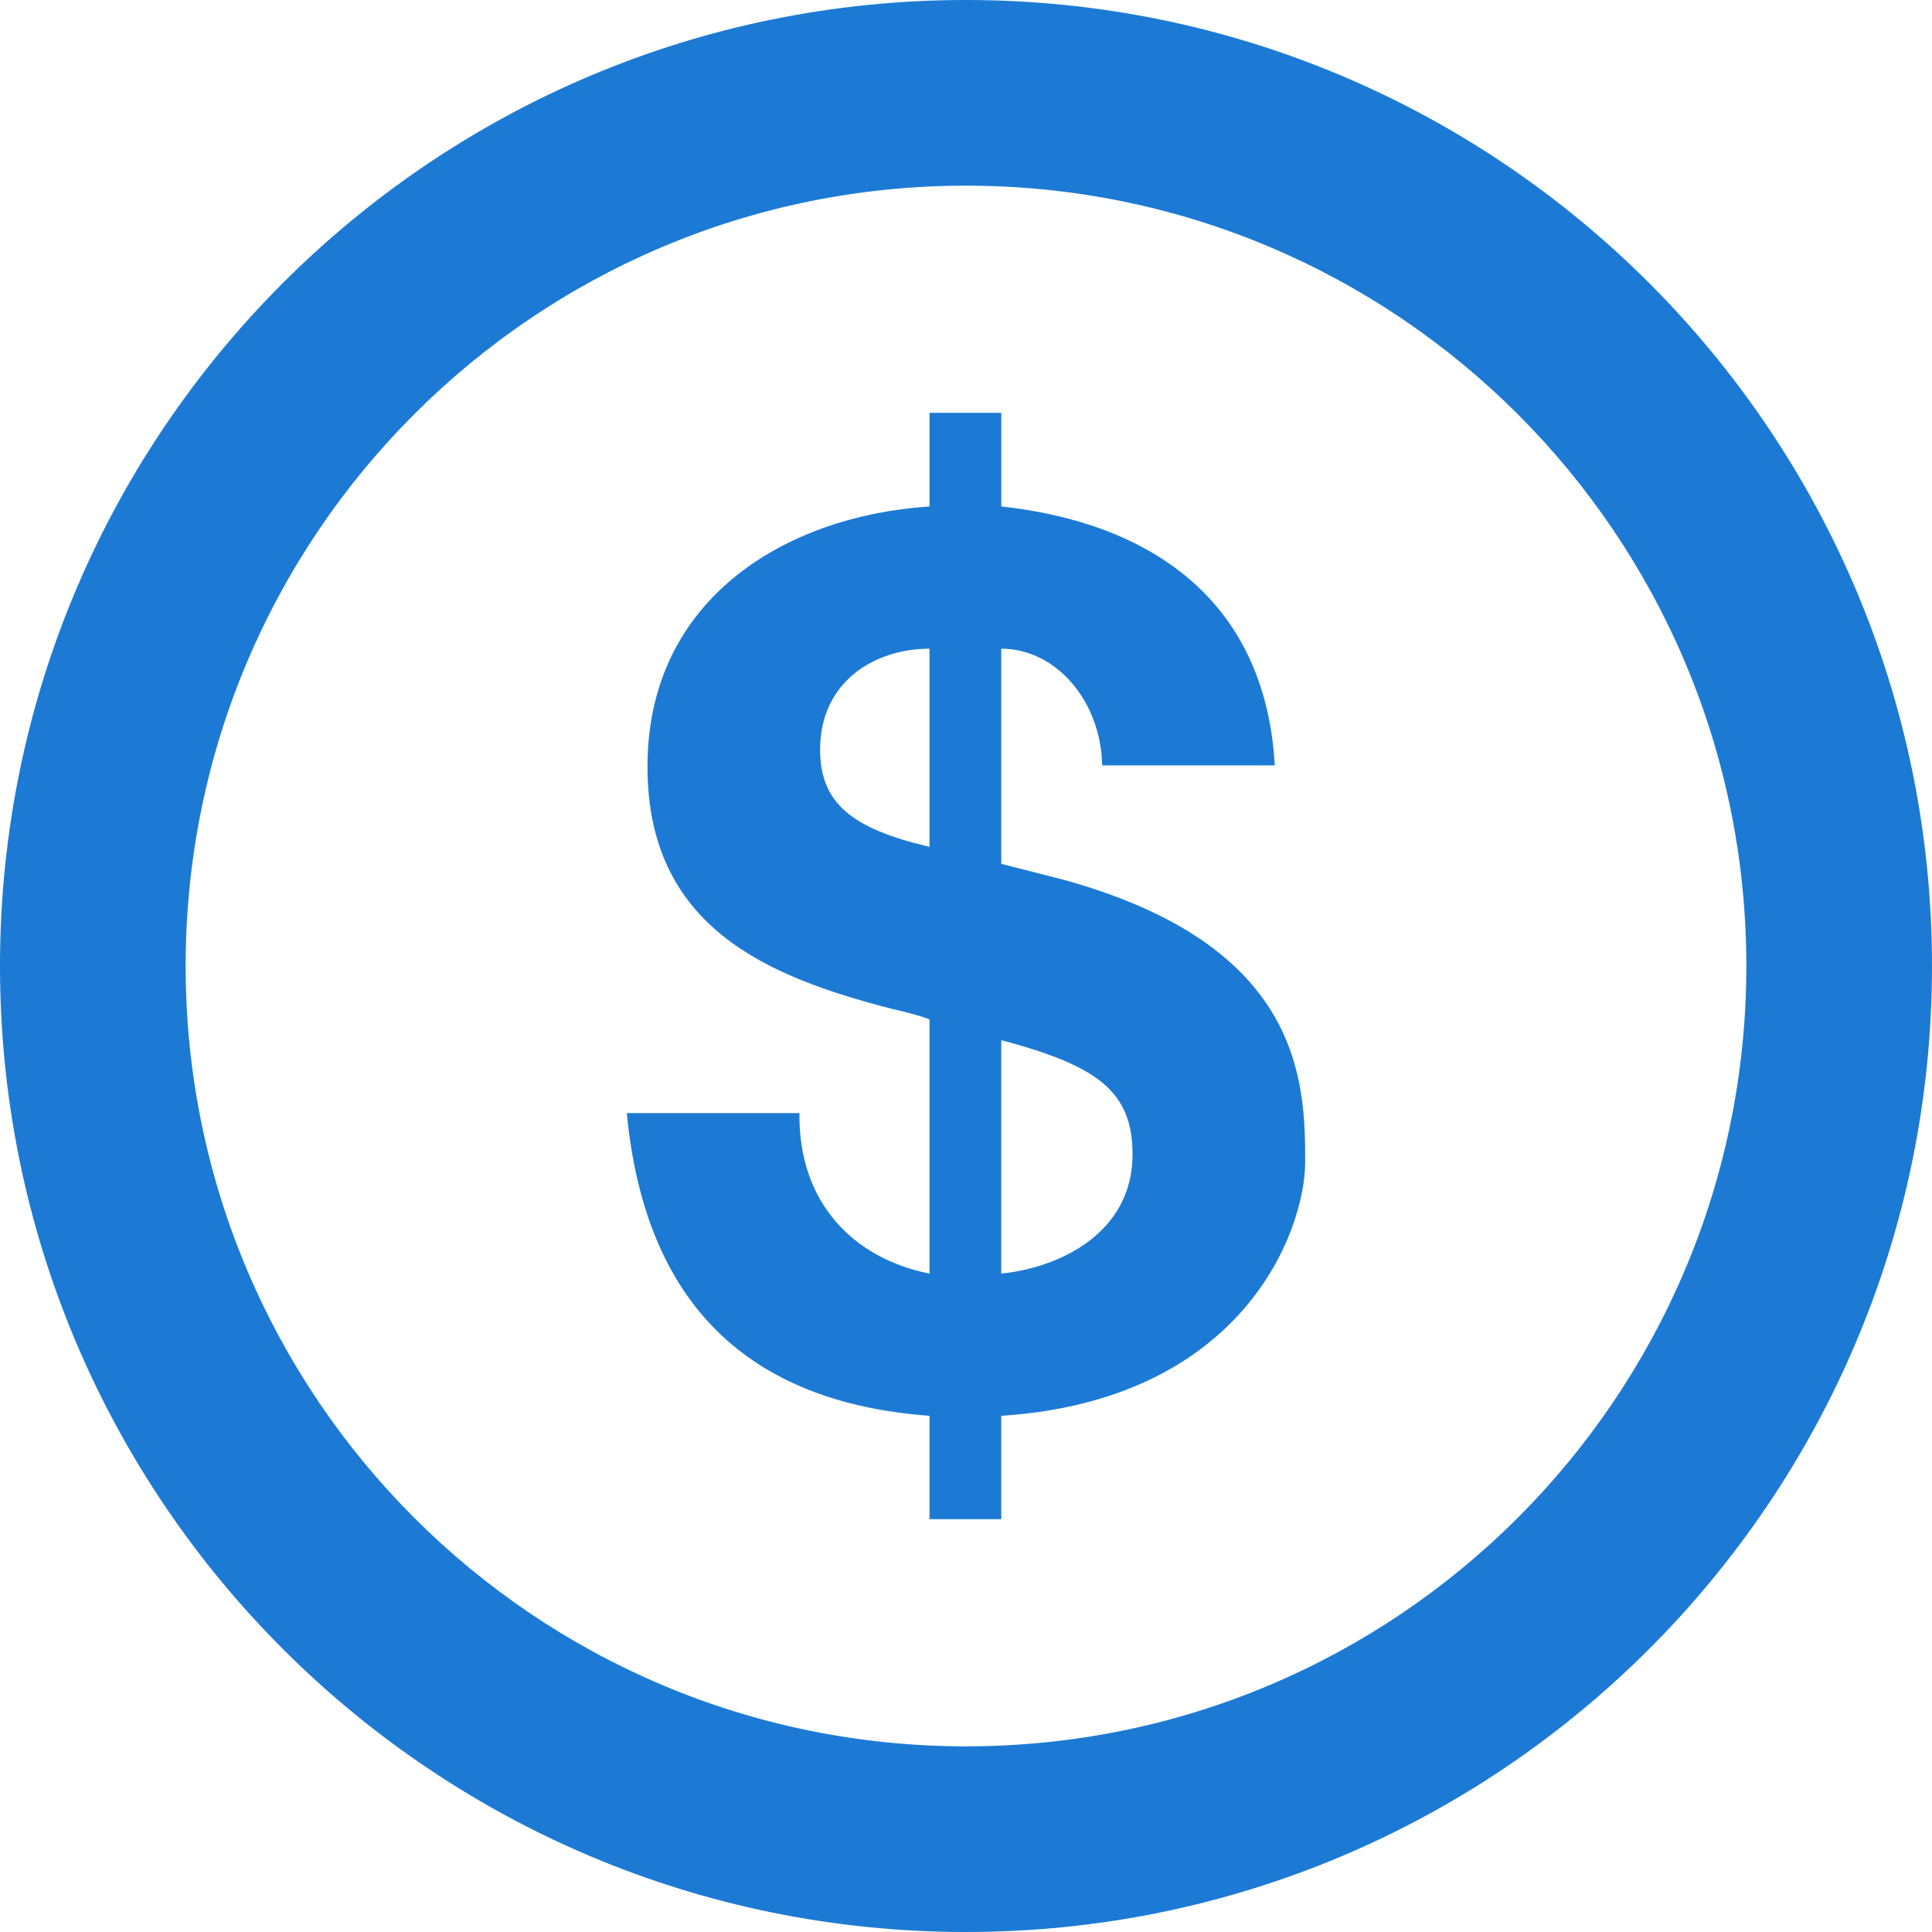
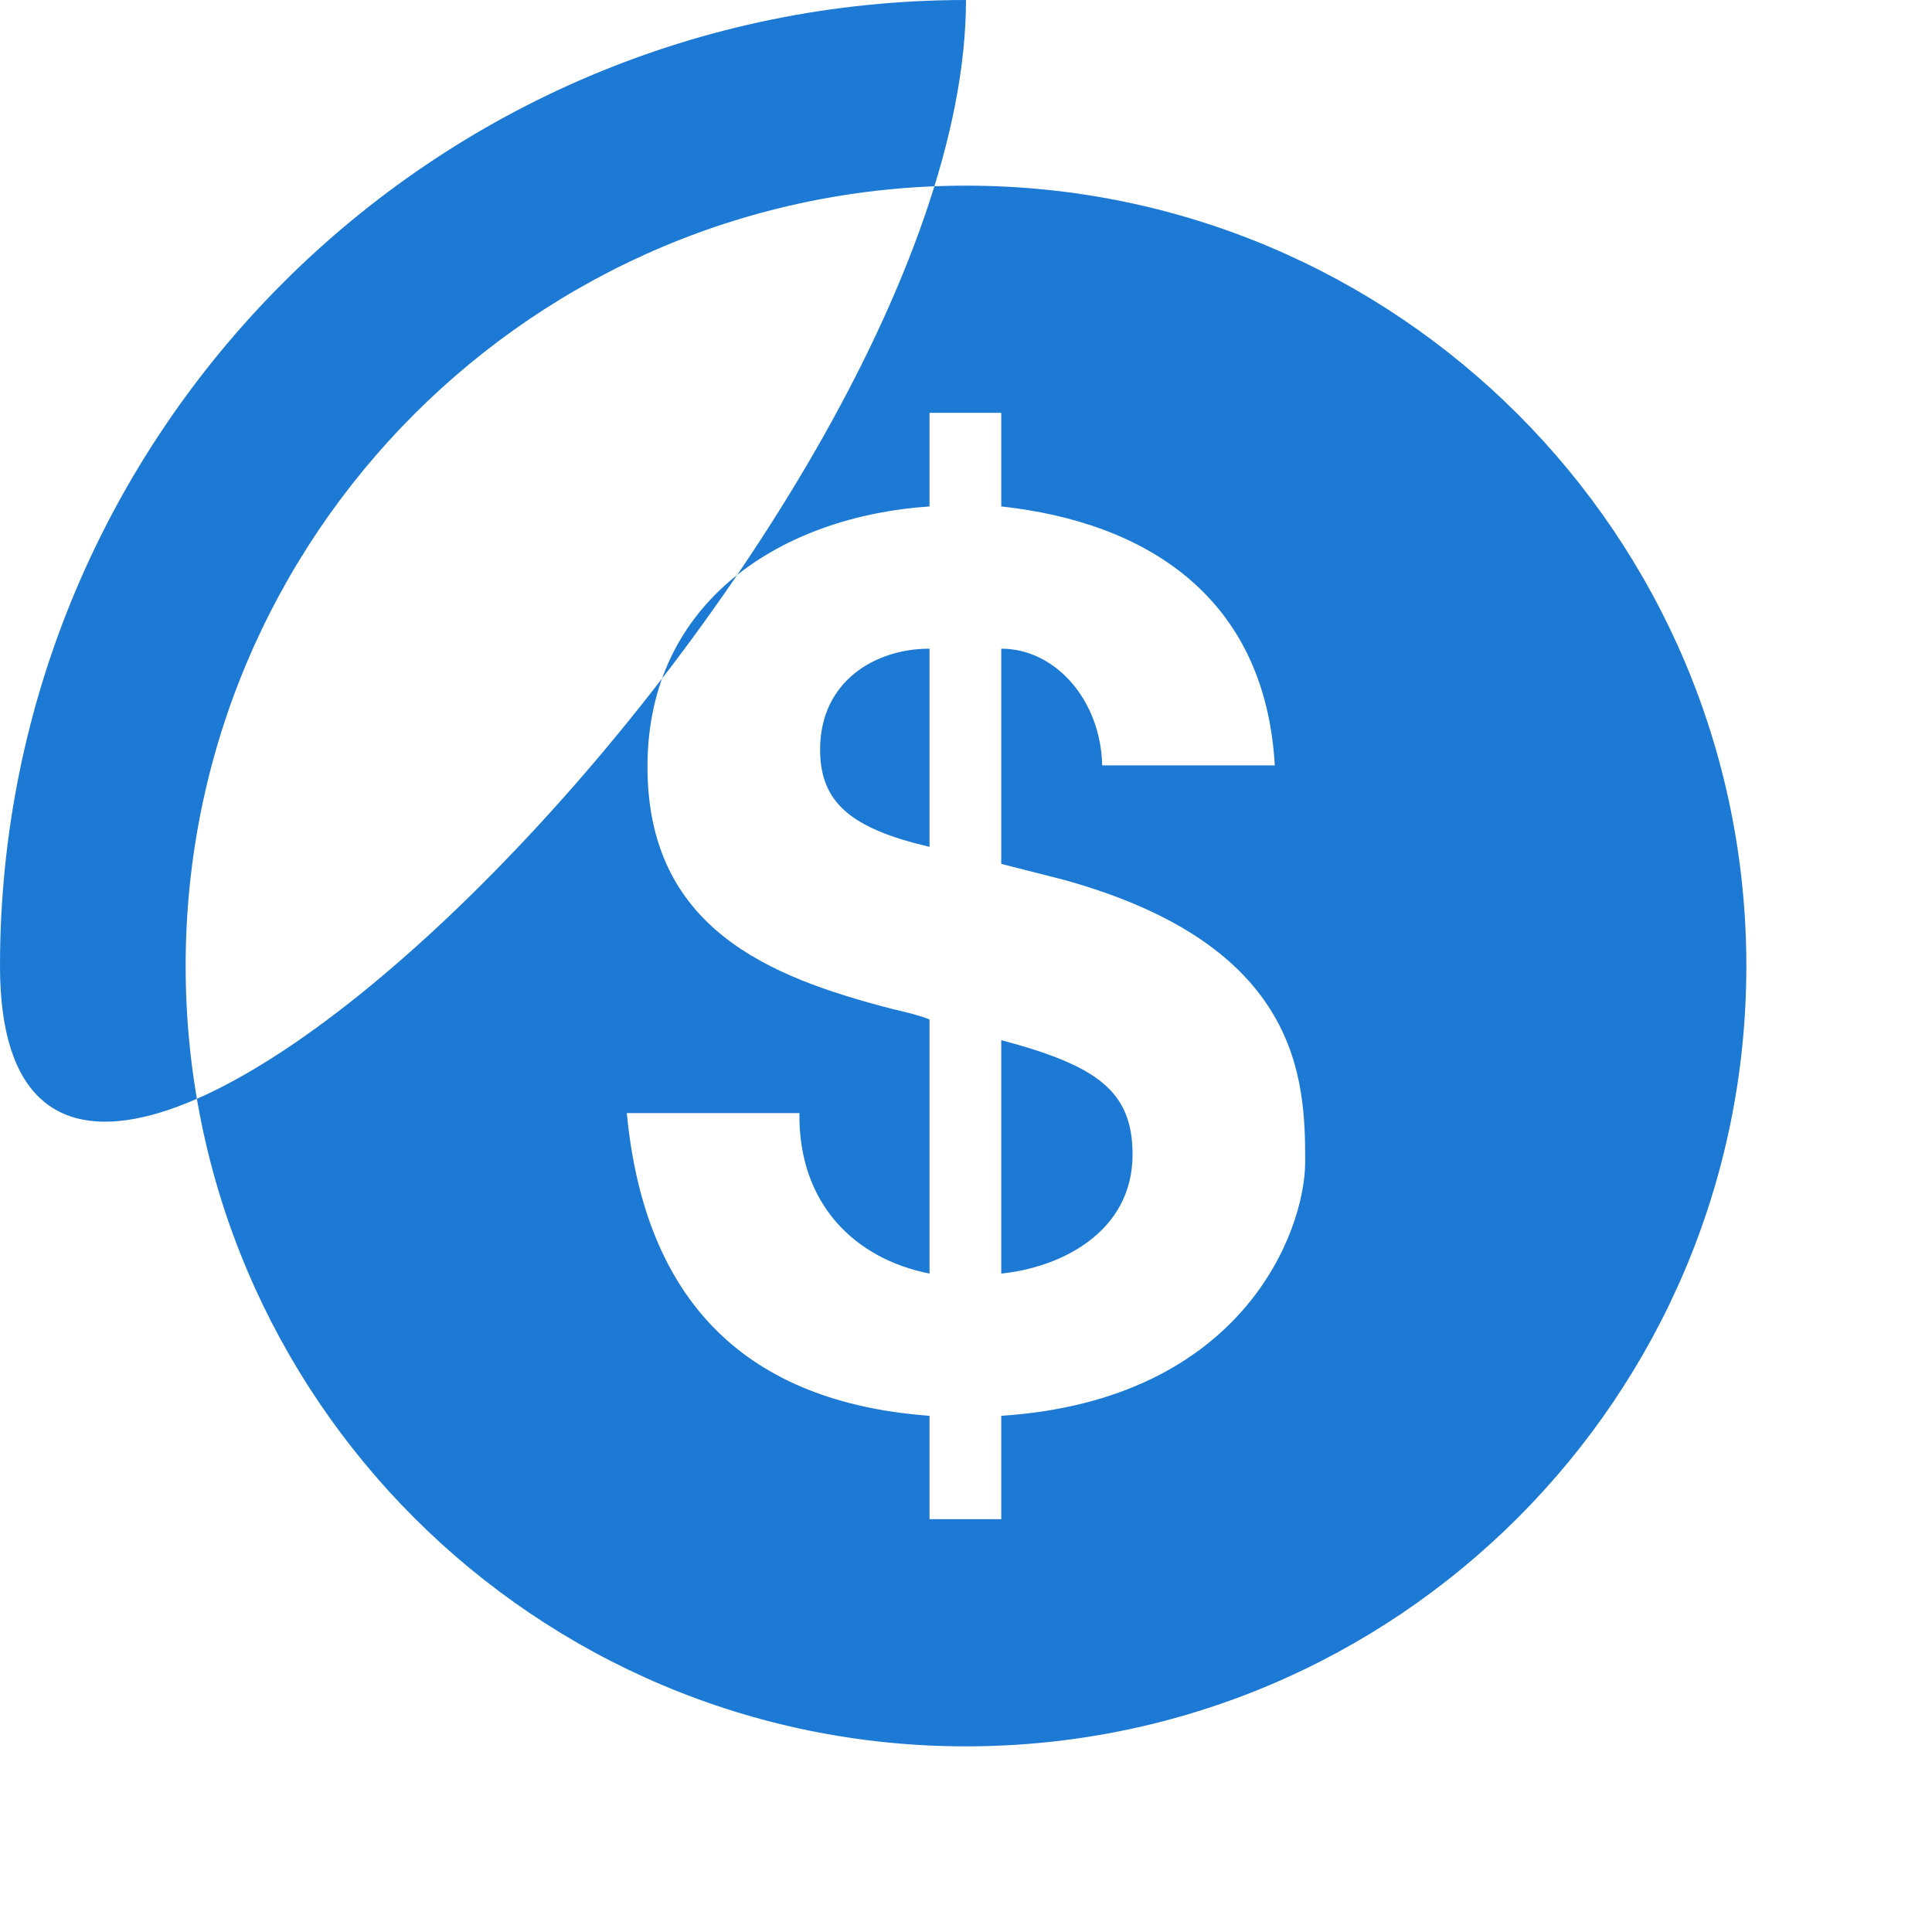
<svg xmlns="http://www.w3.org/2000/svg" width="383.993" height="383.992" viewBox="26.777 49.578 383.993 383.992" fill-rule="evenodd" fill="#1c7ad5">
-   <path d="M238.104 224.418l-12.323-3.141v-42.77c10.873 0 19.813 10.391 20.056 23.197h34.312c-1.934-33.587-25.613-48.326-54.367-51.468v-18.605h-14.257v18.605c-28.996 1.933-56.06 18.605-56.06 51.709 0 32.138 24.165 41.802 48.327 48.085 3.142.726 6.04 1.45 7.732 2.174v50.502c-14.74-2.9-26.097-13.772-25.855-31.895h-34.312c3.625 37.935 24.163 57.509 60.167 60.165v20.54h14.257v-20.54c48.084-3.142 60.407-36.728 60.407-50.5 0-16.189-.724-43.009-48.084-56.058zm-26.58-6.523c-15.464-3.625-21.748-8.699-21.748-19.331 0-13.532 10.875-20.056 21.748-20.056v39.387zm14.257 84.812v-46.394c19.09 5.074 26.096 10.148 26.096 22.714 0 15.463-14.257 22.473-26.096 23.68zm-7.008-253.129c-106.038 0-191.997 85.96-191.997 191.996S112.735 433.57 218.773 433.57s191.996-85.959 191.996-191.996S324.81 49.578 218.773 49.578zm0 347.095c-85.659 0-155.099-69.44-155.099-155.099s69.44-155.097 155.099-155.097 155.098 69.439 155.098 155.098-69.439 155.098-155.098 155.098z" />
+   <path d="M238.104 224.418l-12.323-3.141v-42.77c10.873 0 19.813 10.391 20.056 23.197h34.312c-1.934-33.587-25.613-48.326-54.367-51.468v-18.605h-14.257v18.605c-28.996 1.933-56.06 18.605-56.06 51.709 0 32.138 24.165 41.802 48.327 48.085 3.142.726 6.04 1.45 7.732 2.174v50.502c-14.74-2.9-26.097-13.772-25.855-31.895h-34.312c3.625 37.935 24.163 57.509 60.167 60.165v20.54h14.257v-20.54c48.084-3.142 60.407-36.728 60.407-50.5 0-16.189-.724-43.009-48.084-56.058zm-26.58-6.523c-15.464-3.625-21.748-8.699-21.748-19.331 0-13.532 10.875-20.056 21.748-20.056v39.387zm14.257 84.812v-46.394c19.09 5.074 26.096 10.148 26.096 22.714 0 15.463-14.257 22.473-26.096 23.68zm-7.008-253.129c-106.038 0-191.997 85.96-191.997 191.996s191.996-85.959 191.996-191.996S324.81 49.578 218.773 49.578zm0 347.095c-85.659 0-155.099-69.44-155.099-155.099s69.44-155.097 155.099-155.097 155.098 69.439 155.098 155.098-69.439 155.098-155.098 155.098z" />
</svg>